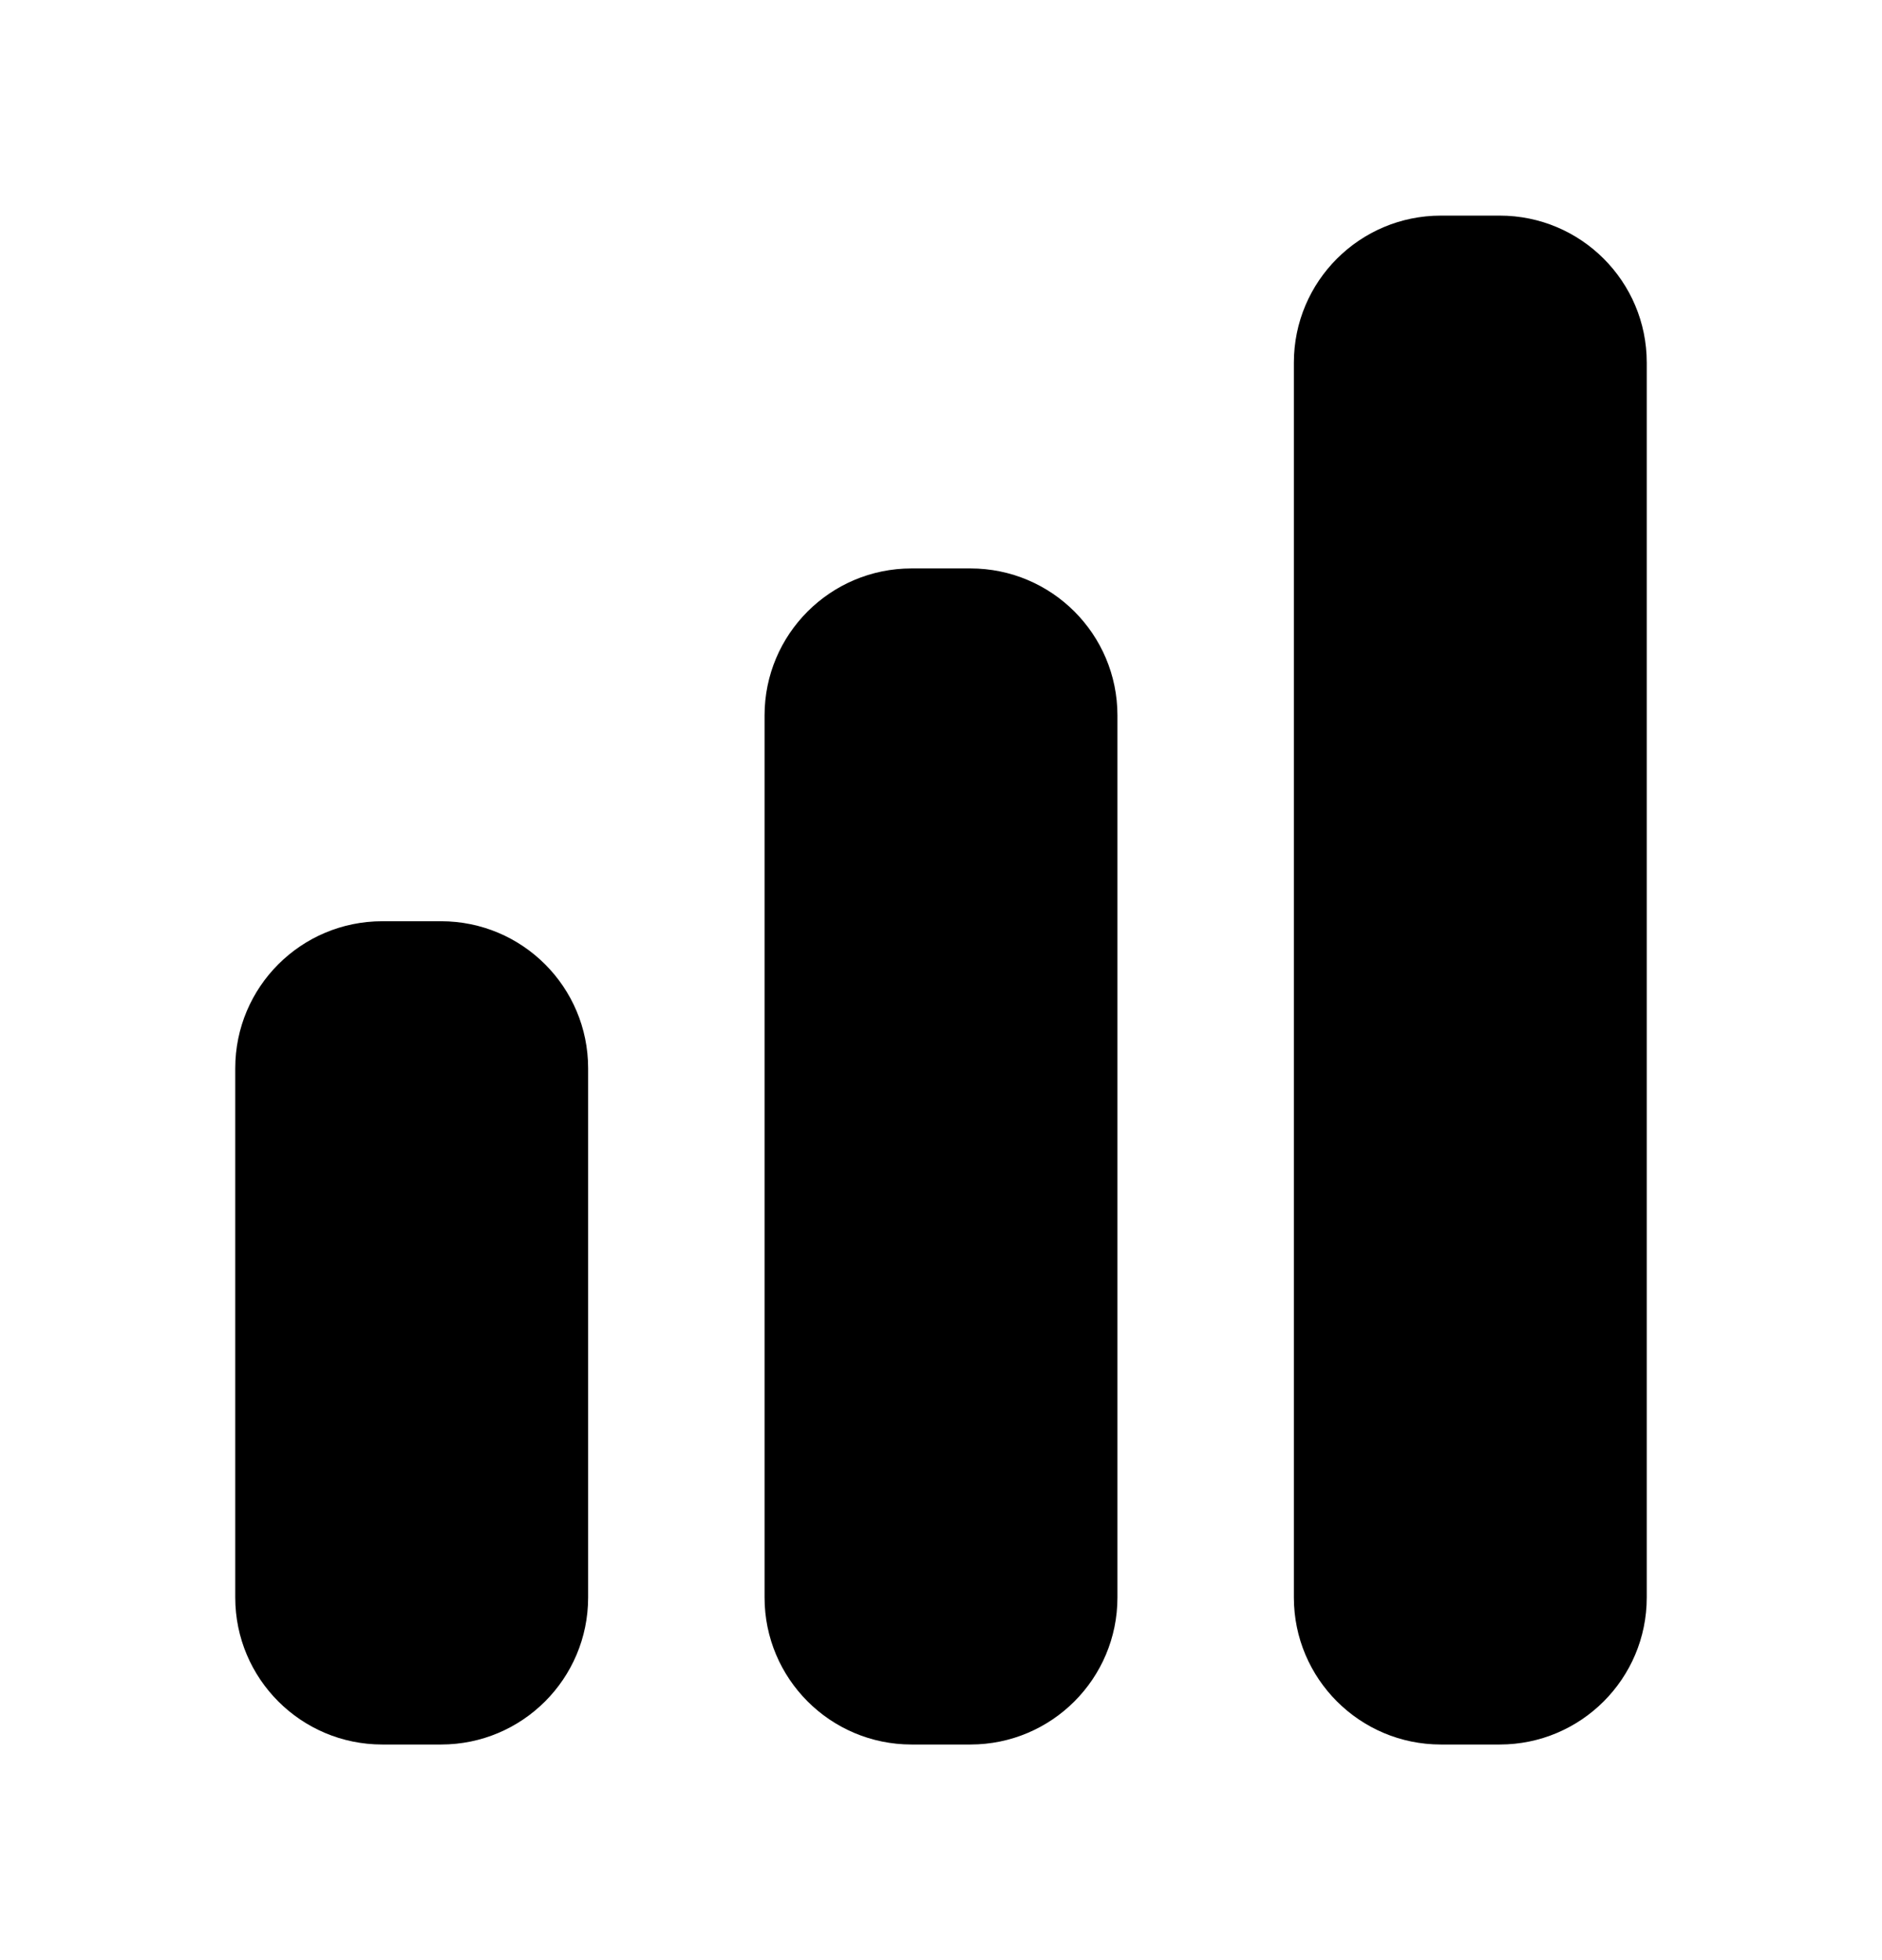
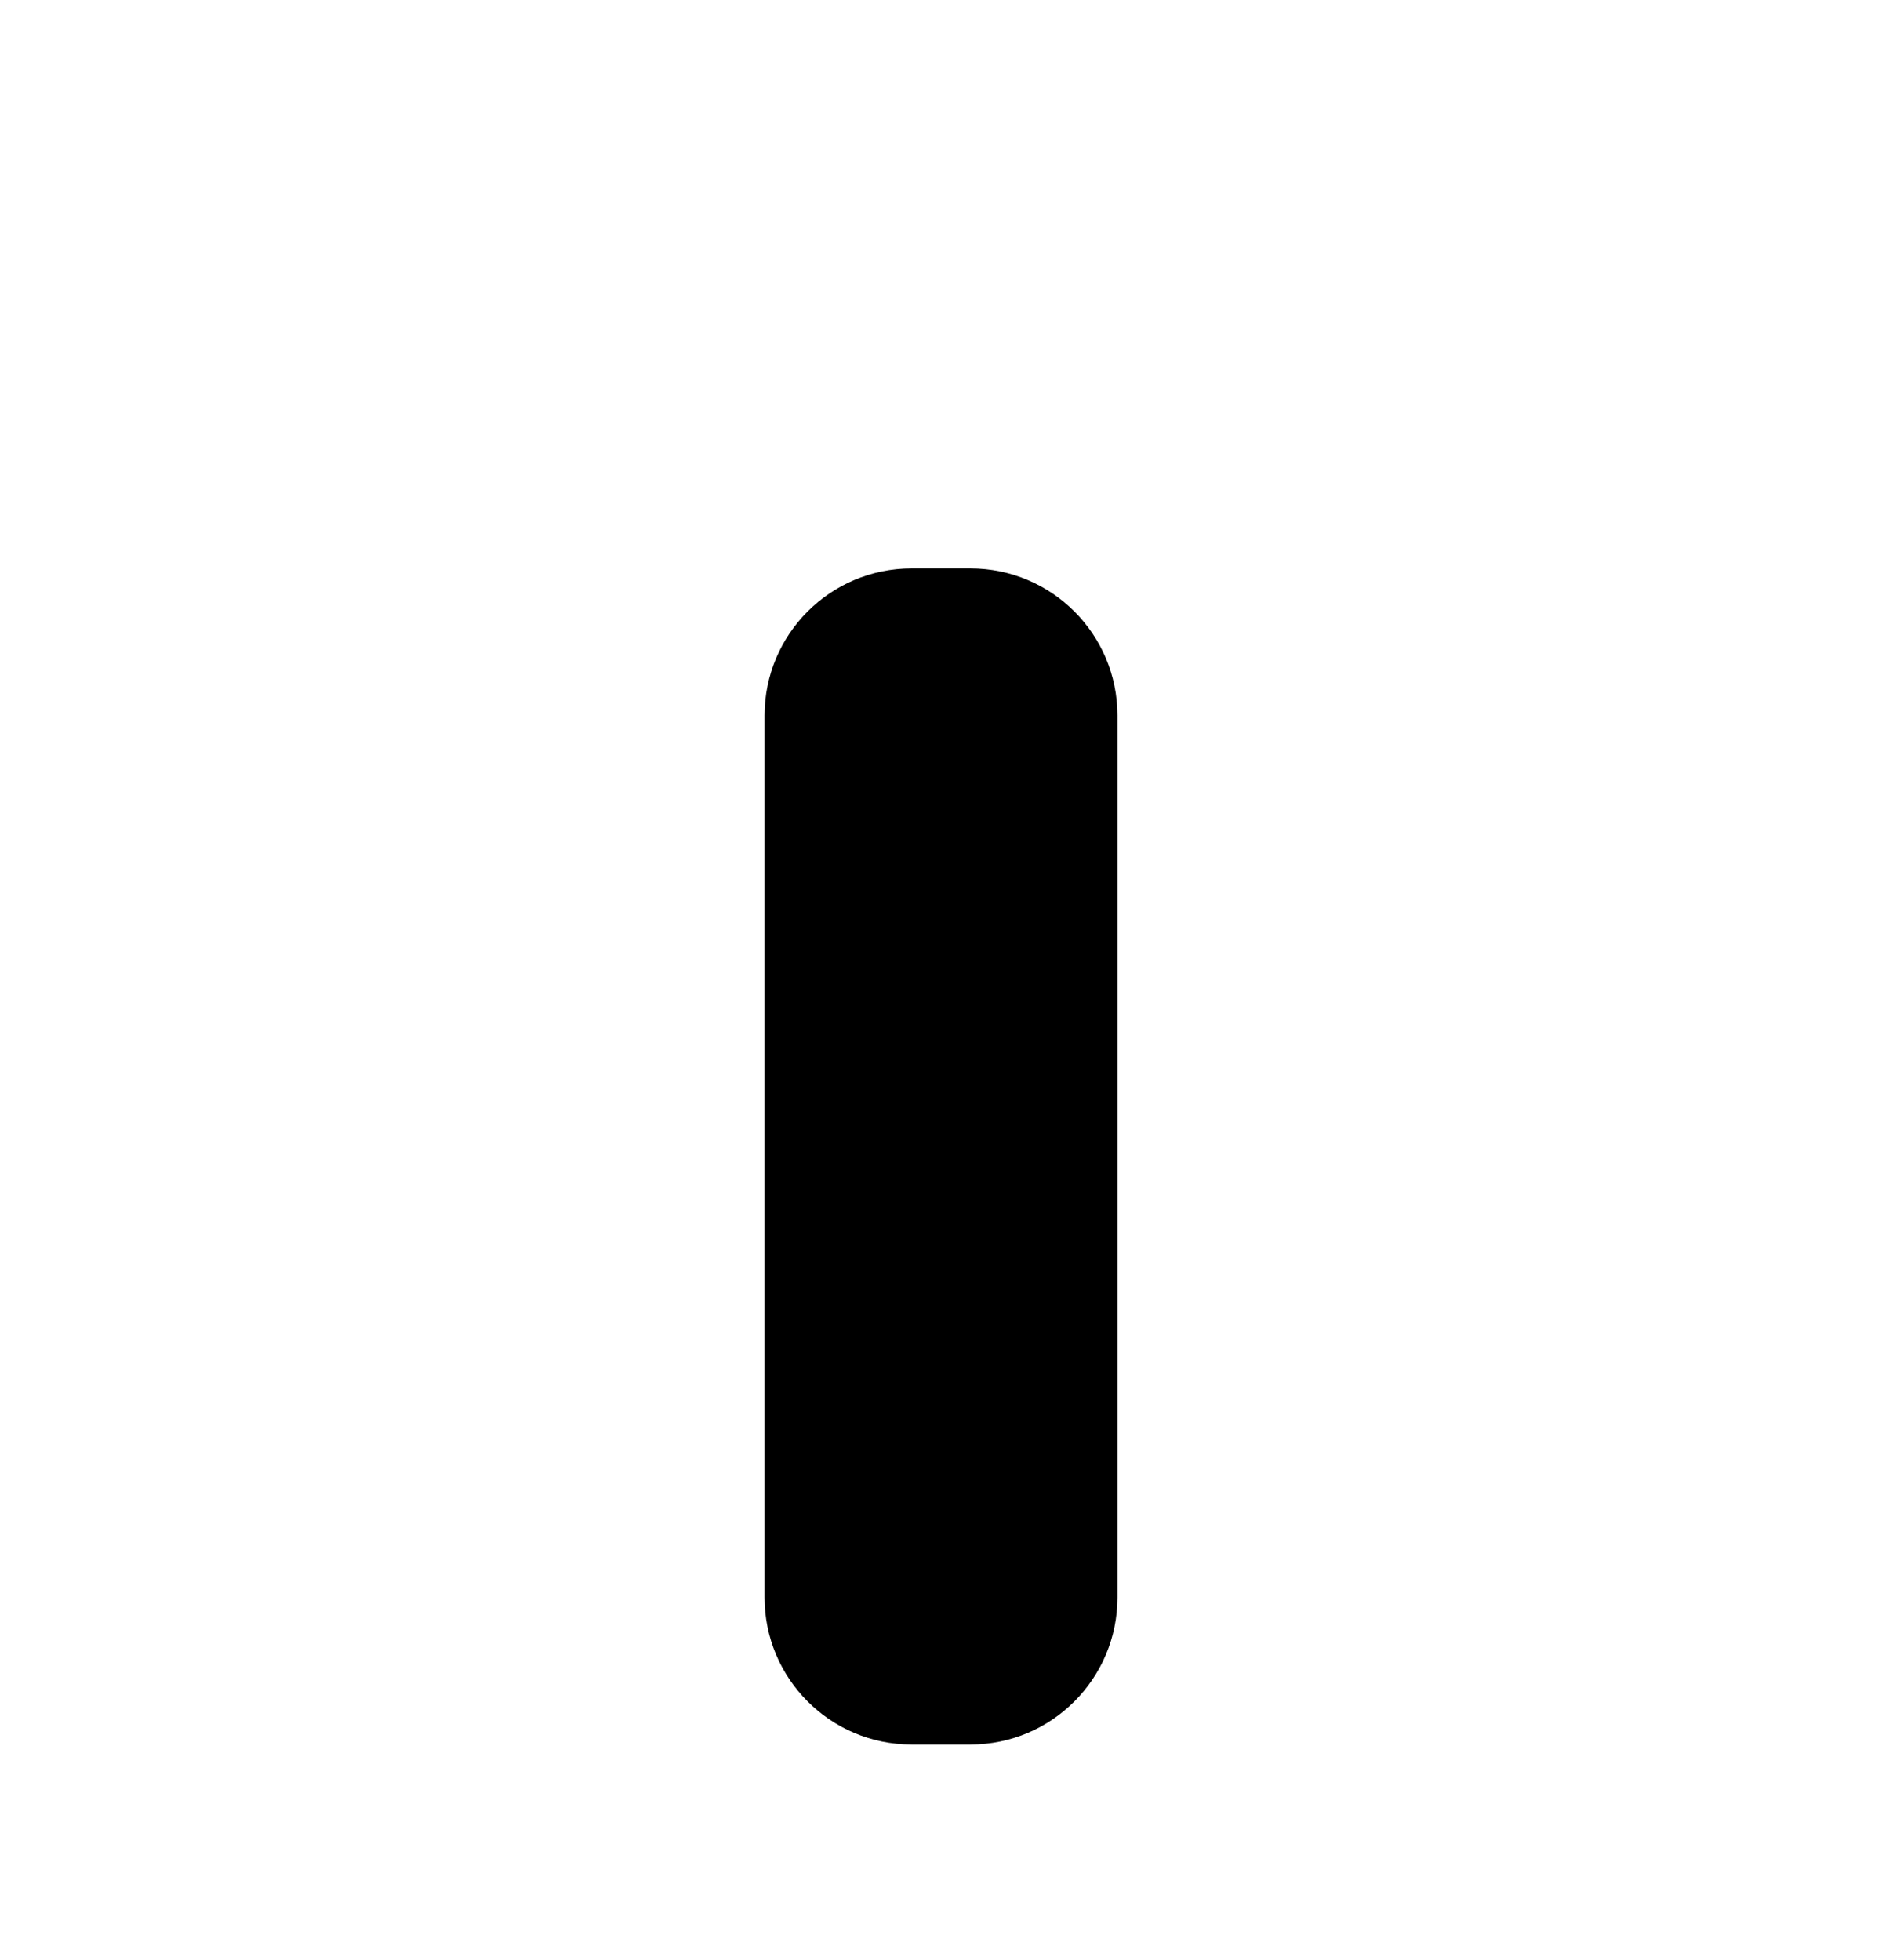
<svg xmlns="http://www.w3.org/2000/svg" fill="none" viewBox="0 0 24 25" height="25" width="24">
-   <path style="fill:#8B5BE6;fill:color(display-p3 0.545 0.357 0.902);fill-opacity:1;" fill="#8B5BE6" d="M18.375 2.75C17.34 2.75 16.5 3.589 16.5 4.625V20.375C16.5 21.41 17.34 22.25 18.375 22.25H19.125C20.16 22.25 21 21.41 21 20.375V4.625C21 3.589 20.16 2.75 19.125 2.75H18.375Z" />
  <path style="fill:#8B5BE6;fill:color(display-p3 0.545 0.357 0.902);fill-opacity:1;" fill="#8B5BE6" d="M9.75 9.125C9.75 8.089 10.589 7.25 11.625 7.25H12.375C13.411 7.25 14.25 8.089 14.25 9.125V20.375C14.25 21.41 13.411 22.25 12.375 22.25H11.625C10.589 22.25 9.75 21.41 9.75 20.375V9.125Z" />
-   <path style="fill:#8B5BE6;fill:color(display-p3 0.545 0.357 0.902);fill-opacity:1;" fill="#8B5BE6" d="M3 13.625C3 12.589 3.839 11.75 4.875 11.75H5.625C6.661 11.75 7.5 12.589 7.5 13.625V20.375C7.5 21.41 6.661 22.25 5.625 22.25H4.875C3.839 22.25 3 21.41 3 20.375V13.625Z" />
</svg>